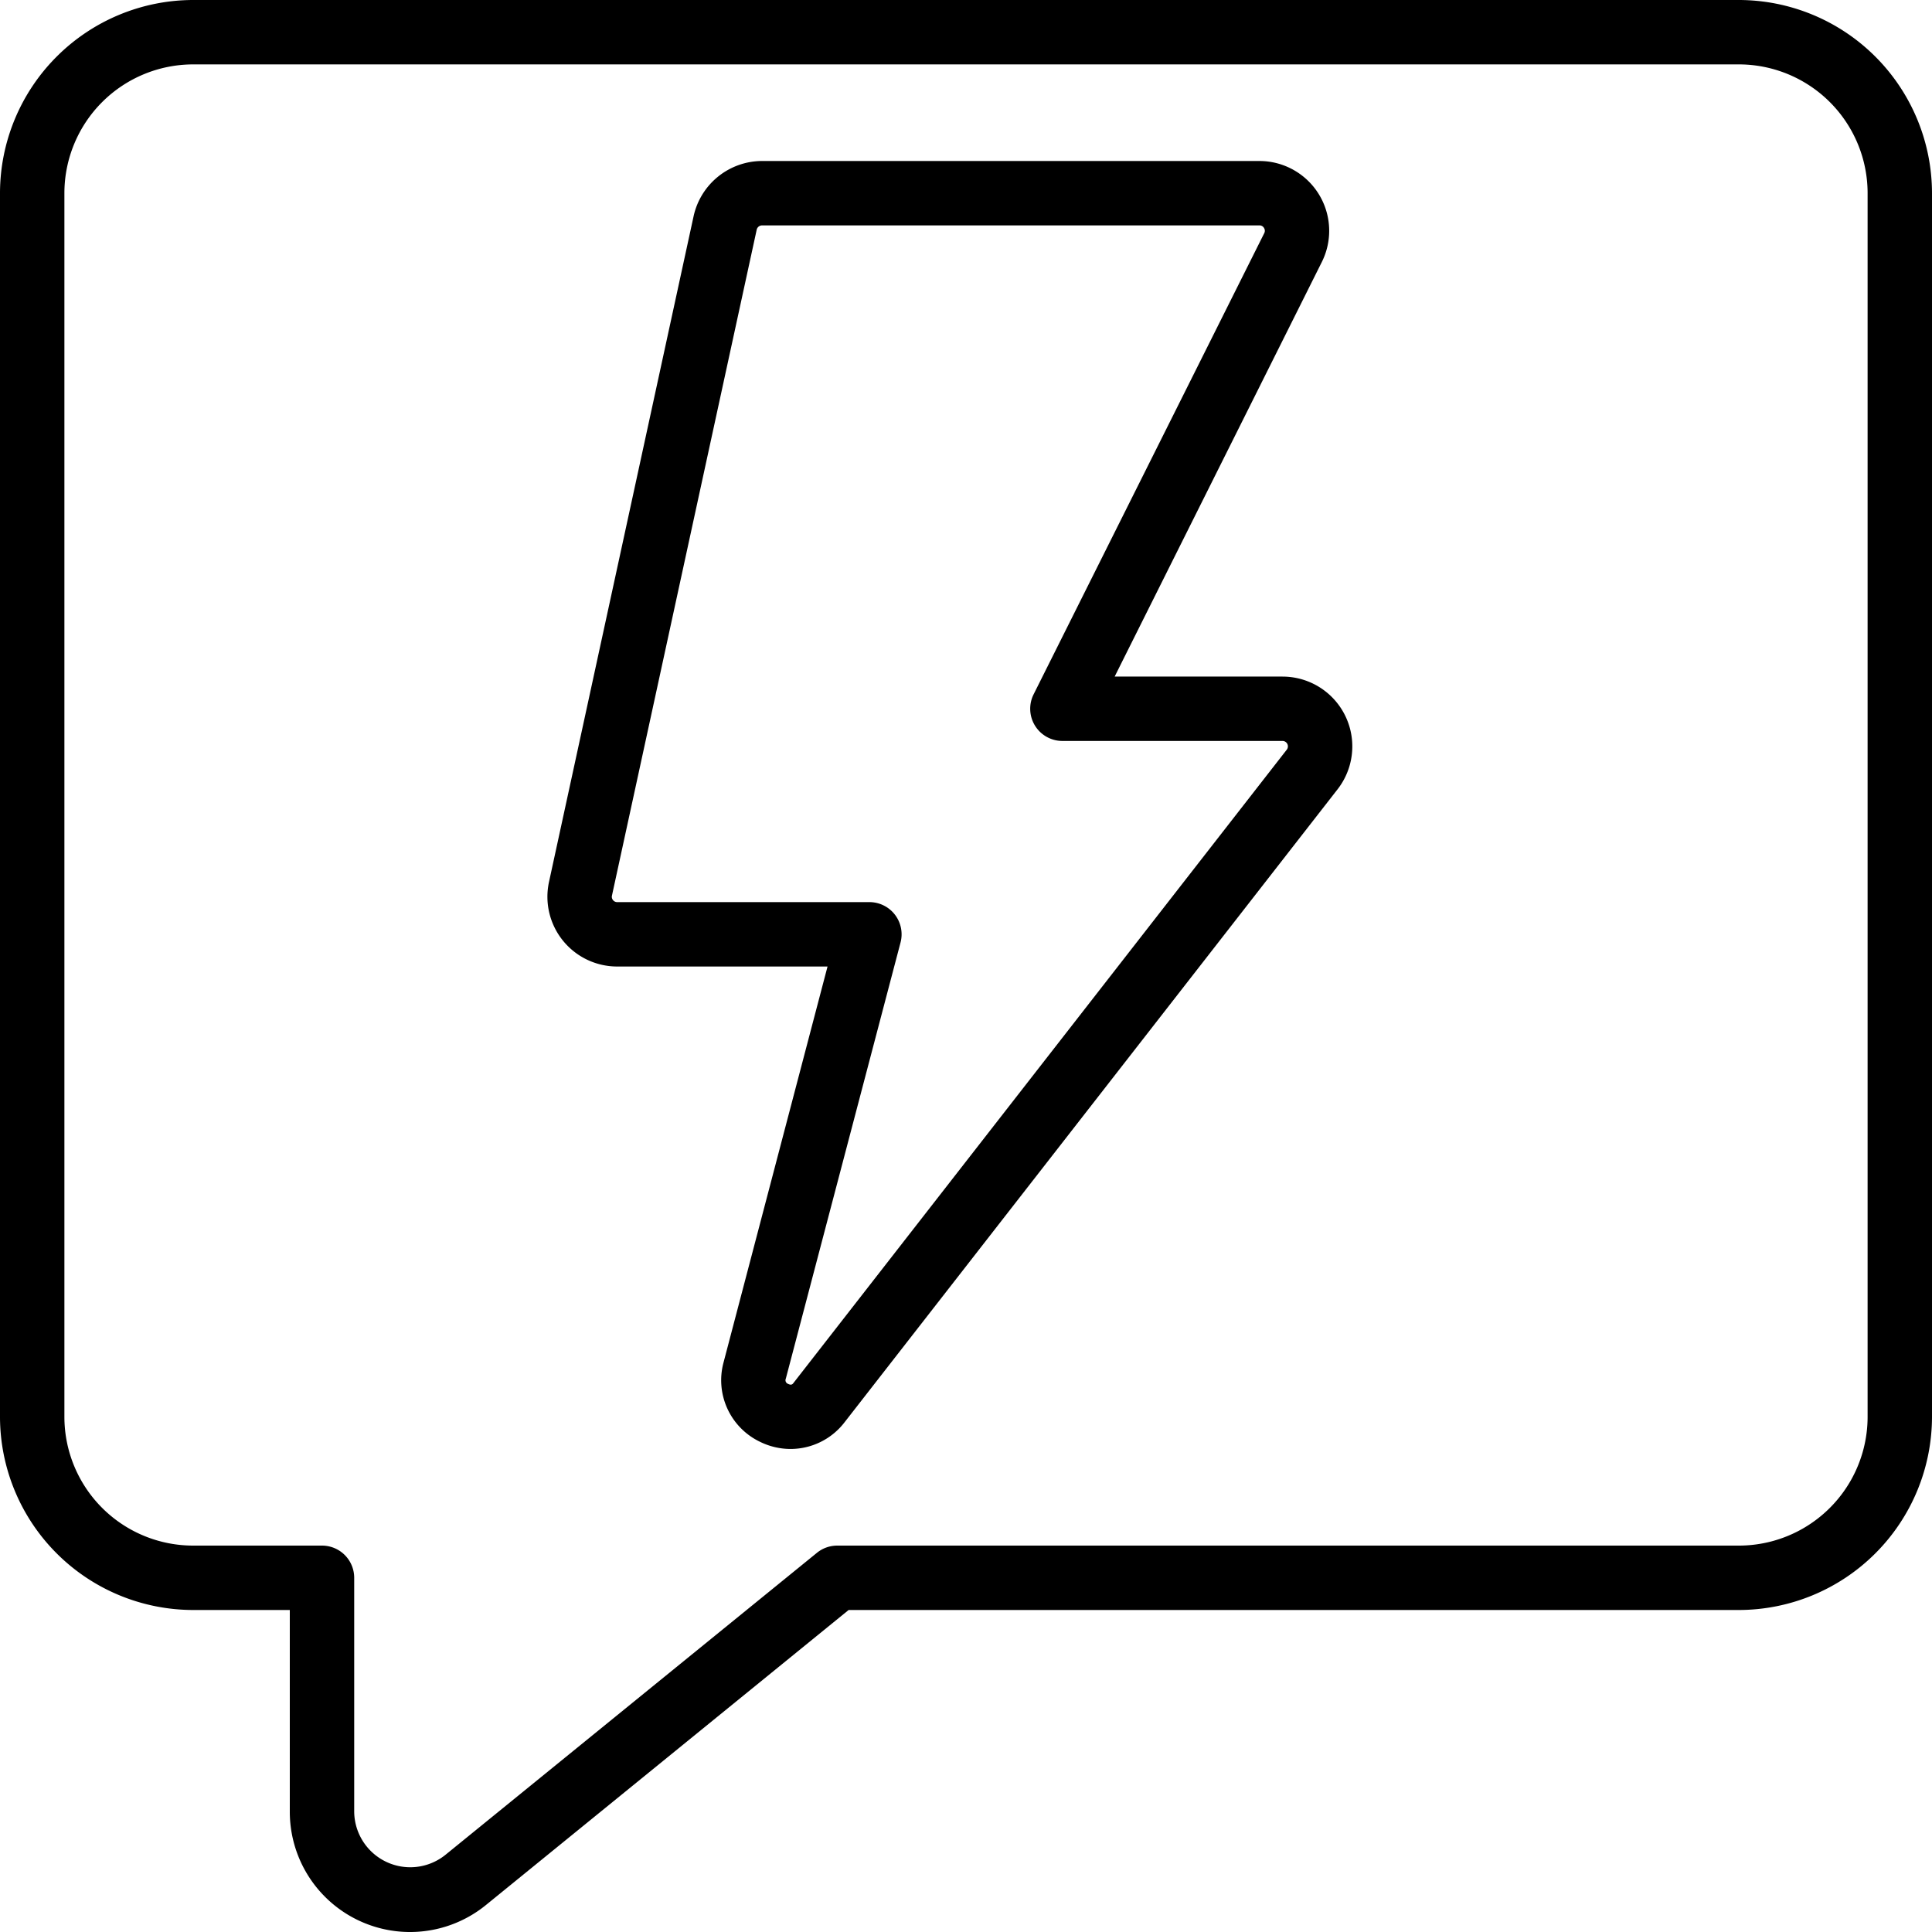
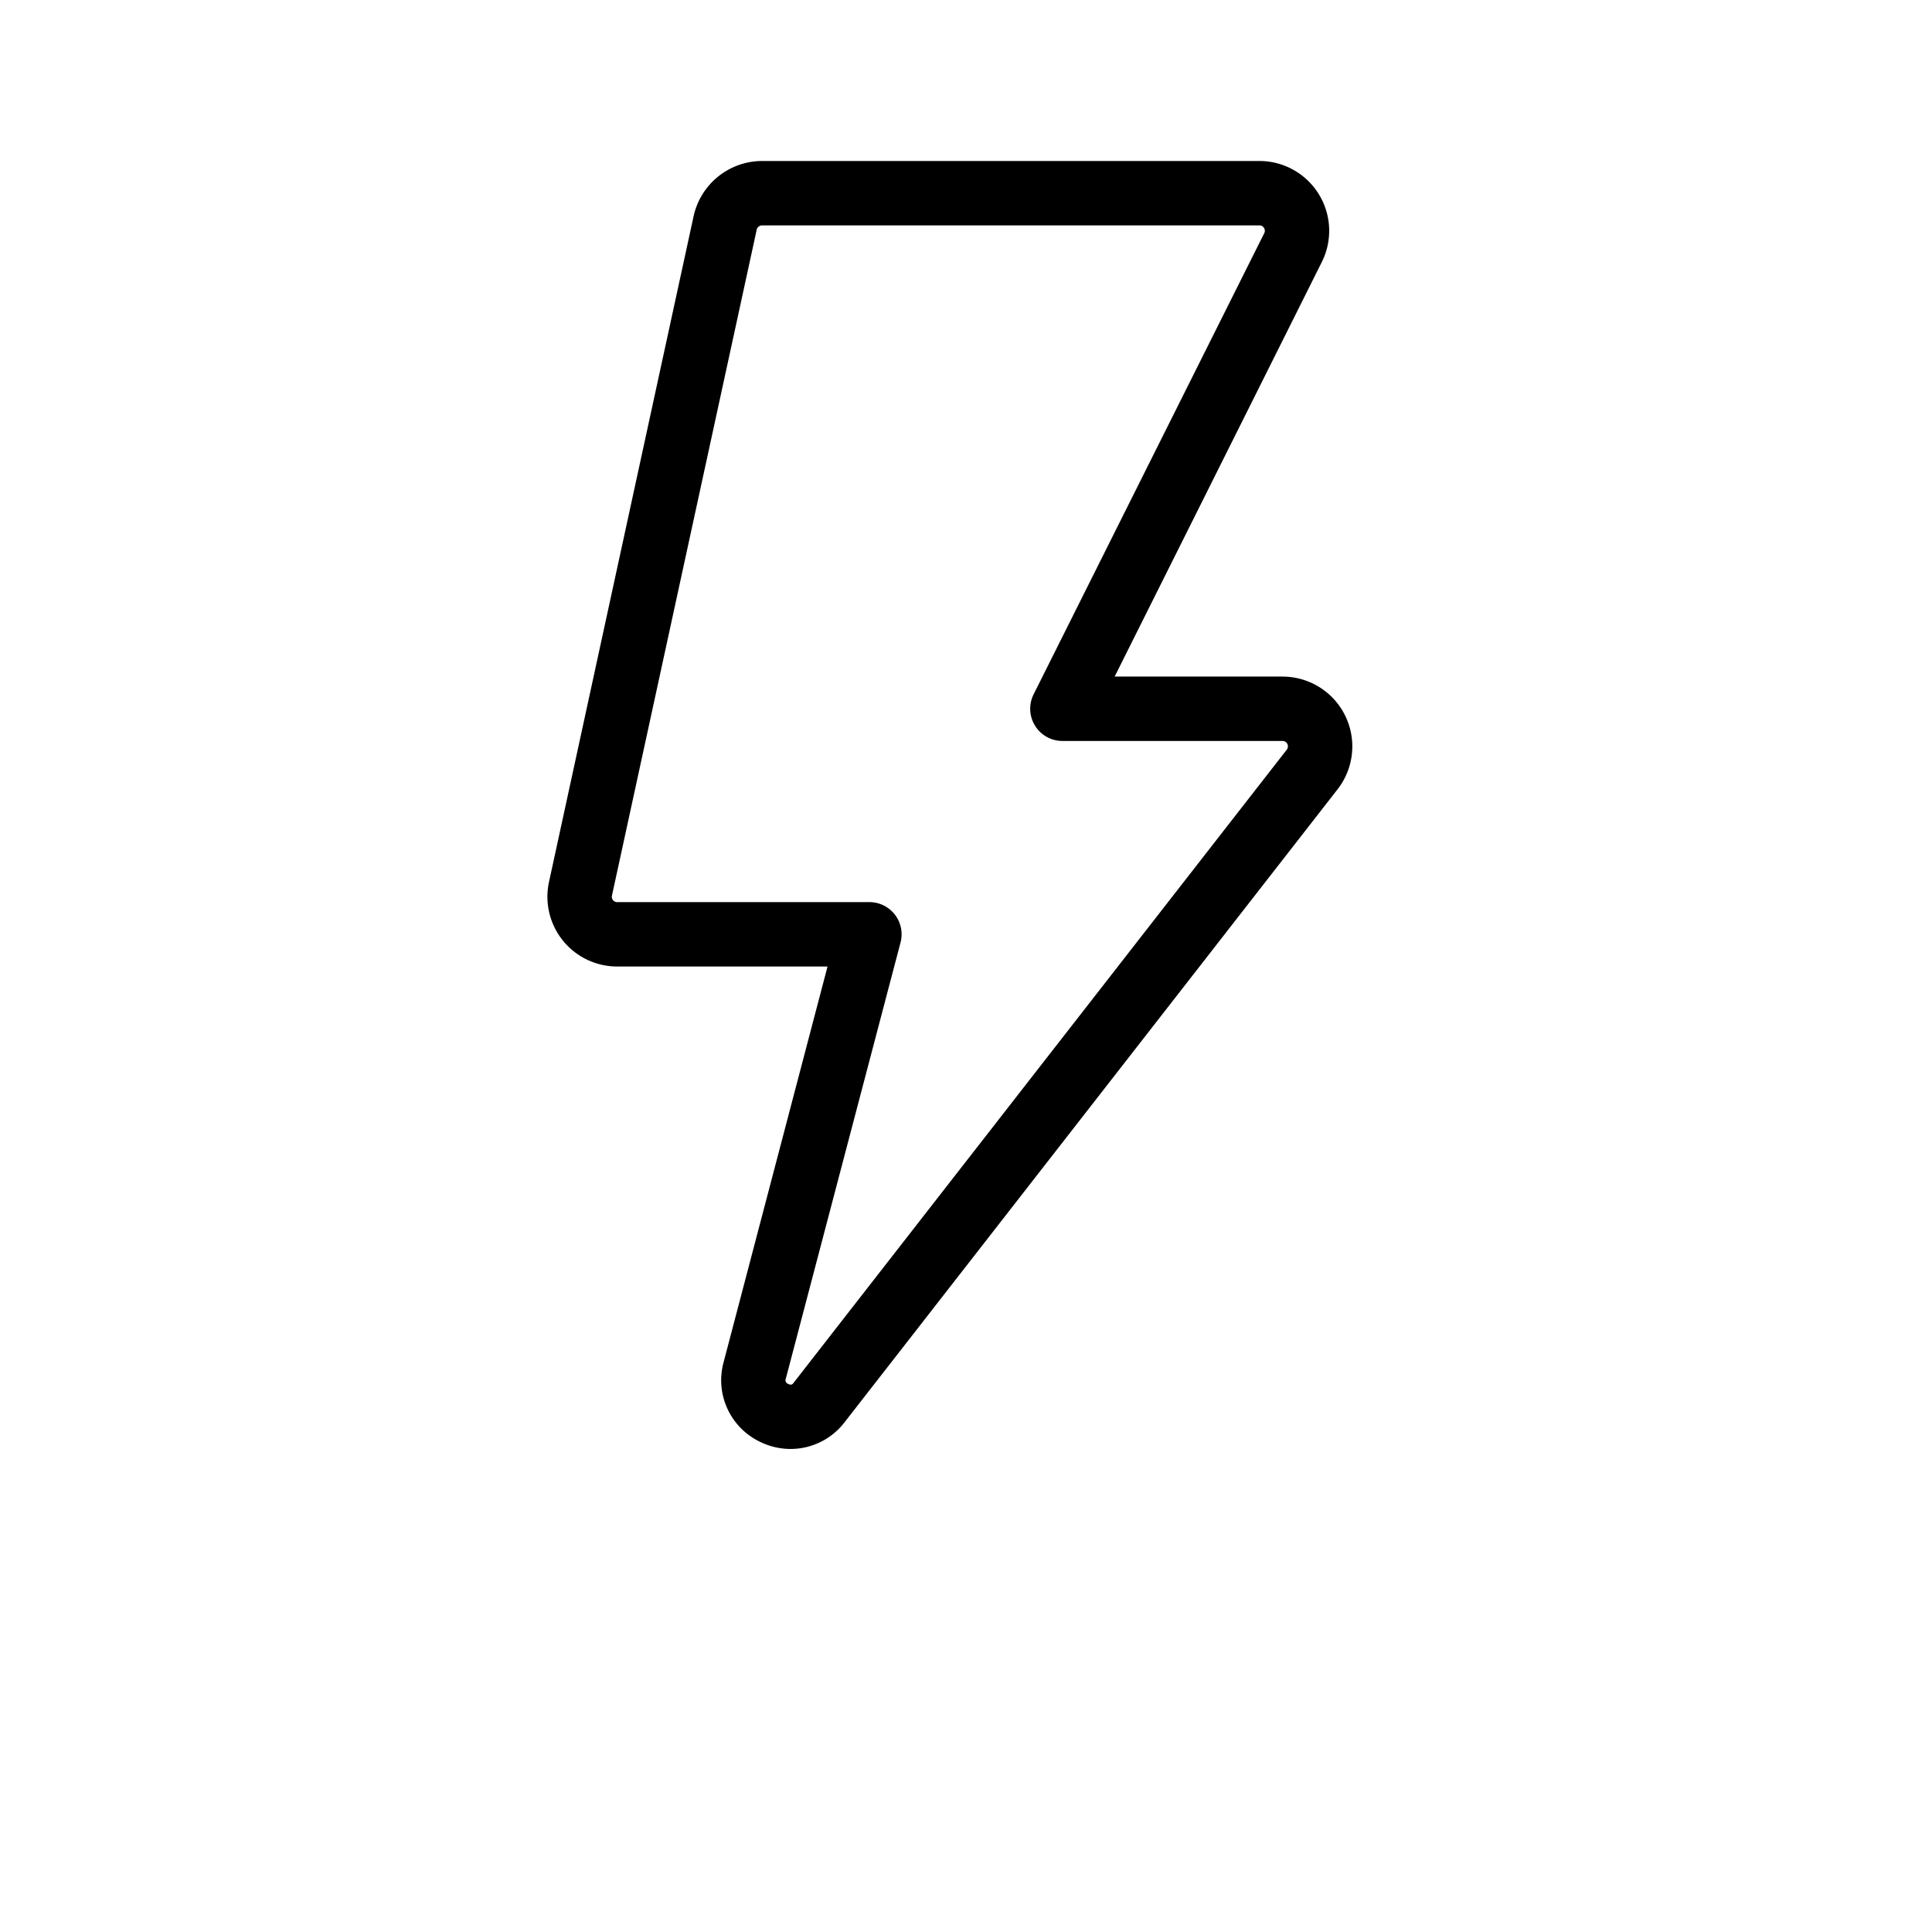
<svg xmlns="http://www.w3.org/2000/svg" id="Icons" viewBox="0 0 60 60" width="512" height="512">
-   <path d="M54,0H6A6.006,6.006,0,0,0,0,6V44a6.006,6.006,0,0,0,6,6H9v6.25a3.734,3.734,0,0,0,6.1,2.905L26.355,50H54a6.006,6.006,0,0,0,6-6V6A6.006,6.006,0,0,0,54,0Zm4,44a4,4,0,0,1-4,4H26a1,1,0,0,0-.631.225L13.838,57.6A1.741,1.741,0,0,1,11,56.249V49a1,1,0,0,0-1-1H6a4,4,0,0,1-4-4V6A4,4,0,0,1,6,2H54a4,4,0,0,1,4,4Z" />
-   <path d="M39.831,21.011H34.617L41.051,8.136A2.168,2.168,0,0,0,39.112,5H23.66a2.182,2.182,0,0,0-2.118,1.707L17.05,27.388a2.167,2.167,0,0,0,2.117,2.628H25.7L22.471,42.309A2.119,2.119,0,0,0,23.6,44.775a2.155,2.155,0,0,0,.953.224,2.116,2.116,0,0,0,1.681-.836L41.549,24.5a2.168,2.168,0,0,0-1.718-3.488Zm.136,2.264L24.65,42.939c-.03.04-.066.093-.171.04a.12.12,0,0,1-.075-.163L27.967,29.27A1,1,0,0,0,27,28.016H19.167a.163.163,0,0,1-.129-.062.16.16,0,0,1-.033-.141L23.5,7.133A.171.171,0,0,1,23.66,7H39.112a.156.156,0,0,1,.142.079.159.159,0,0,1,.008.163L32.1,21.563a1,1,0,0,0,.9,1.448h6.831a.168.168,0,0,1,.136.264Z" />
+   <path d="M39.831,21.011H34.617L41.051,8.136A2.168,2.168,0,0,0,39.112,5H23.66a2.182,2.182,0,0,0-2.118,1.707L17.05,27.388a2.167,2.167,0,0,0,2.117,2.628H25.7L22.471,42.309A2.119,2.119,0,0,0,23.6,44.775a2.155,2.155,0,0,0,.953.224,2.116,2.116,0,0,0,1.681-.836L41.549,24.5a2.168,2.168,0,0,0-1.718-3.488Zm.136,2.264L24.65,42.939c-.03.04-.066.093-.171.04a.12.12,0,0,1-.075-.163L27.967,29.27A1,1,0,0,0,27,28.016H19.167a.163.163,0,0,1-.129-.062.16.16,0,0,1-.033-.141L23.5,7.133A.171.171,0,0,1,23.66,7H39.112a.156.156,0,0,1,.142.079.159.159,0,0,1,.008.163L32.1,21.563a1,1,0,0,0,.9,1.448h6.831a.168.168,0,0,1,.136.264" />
</svg>